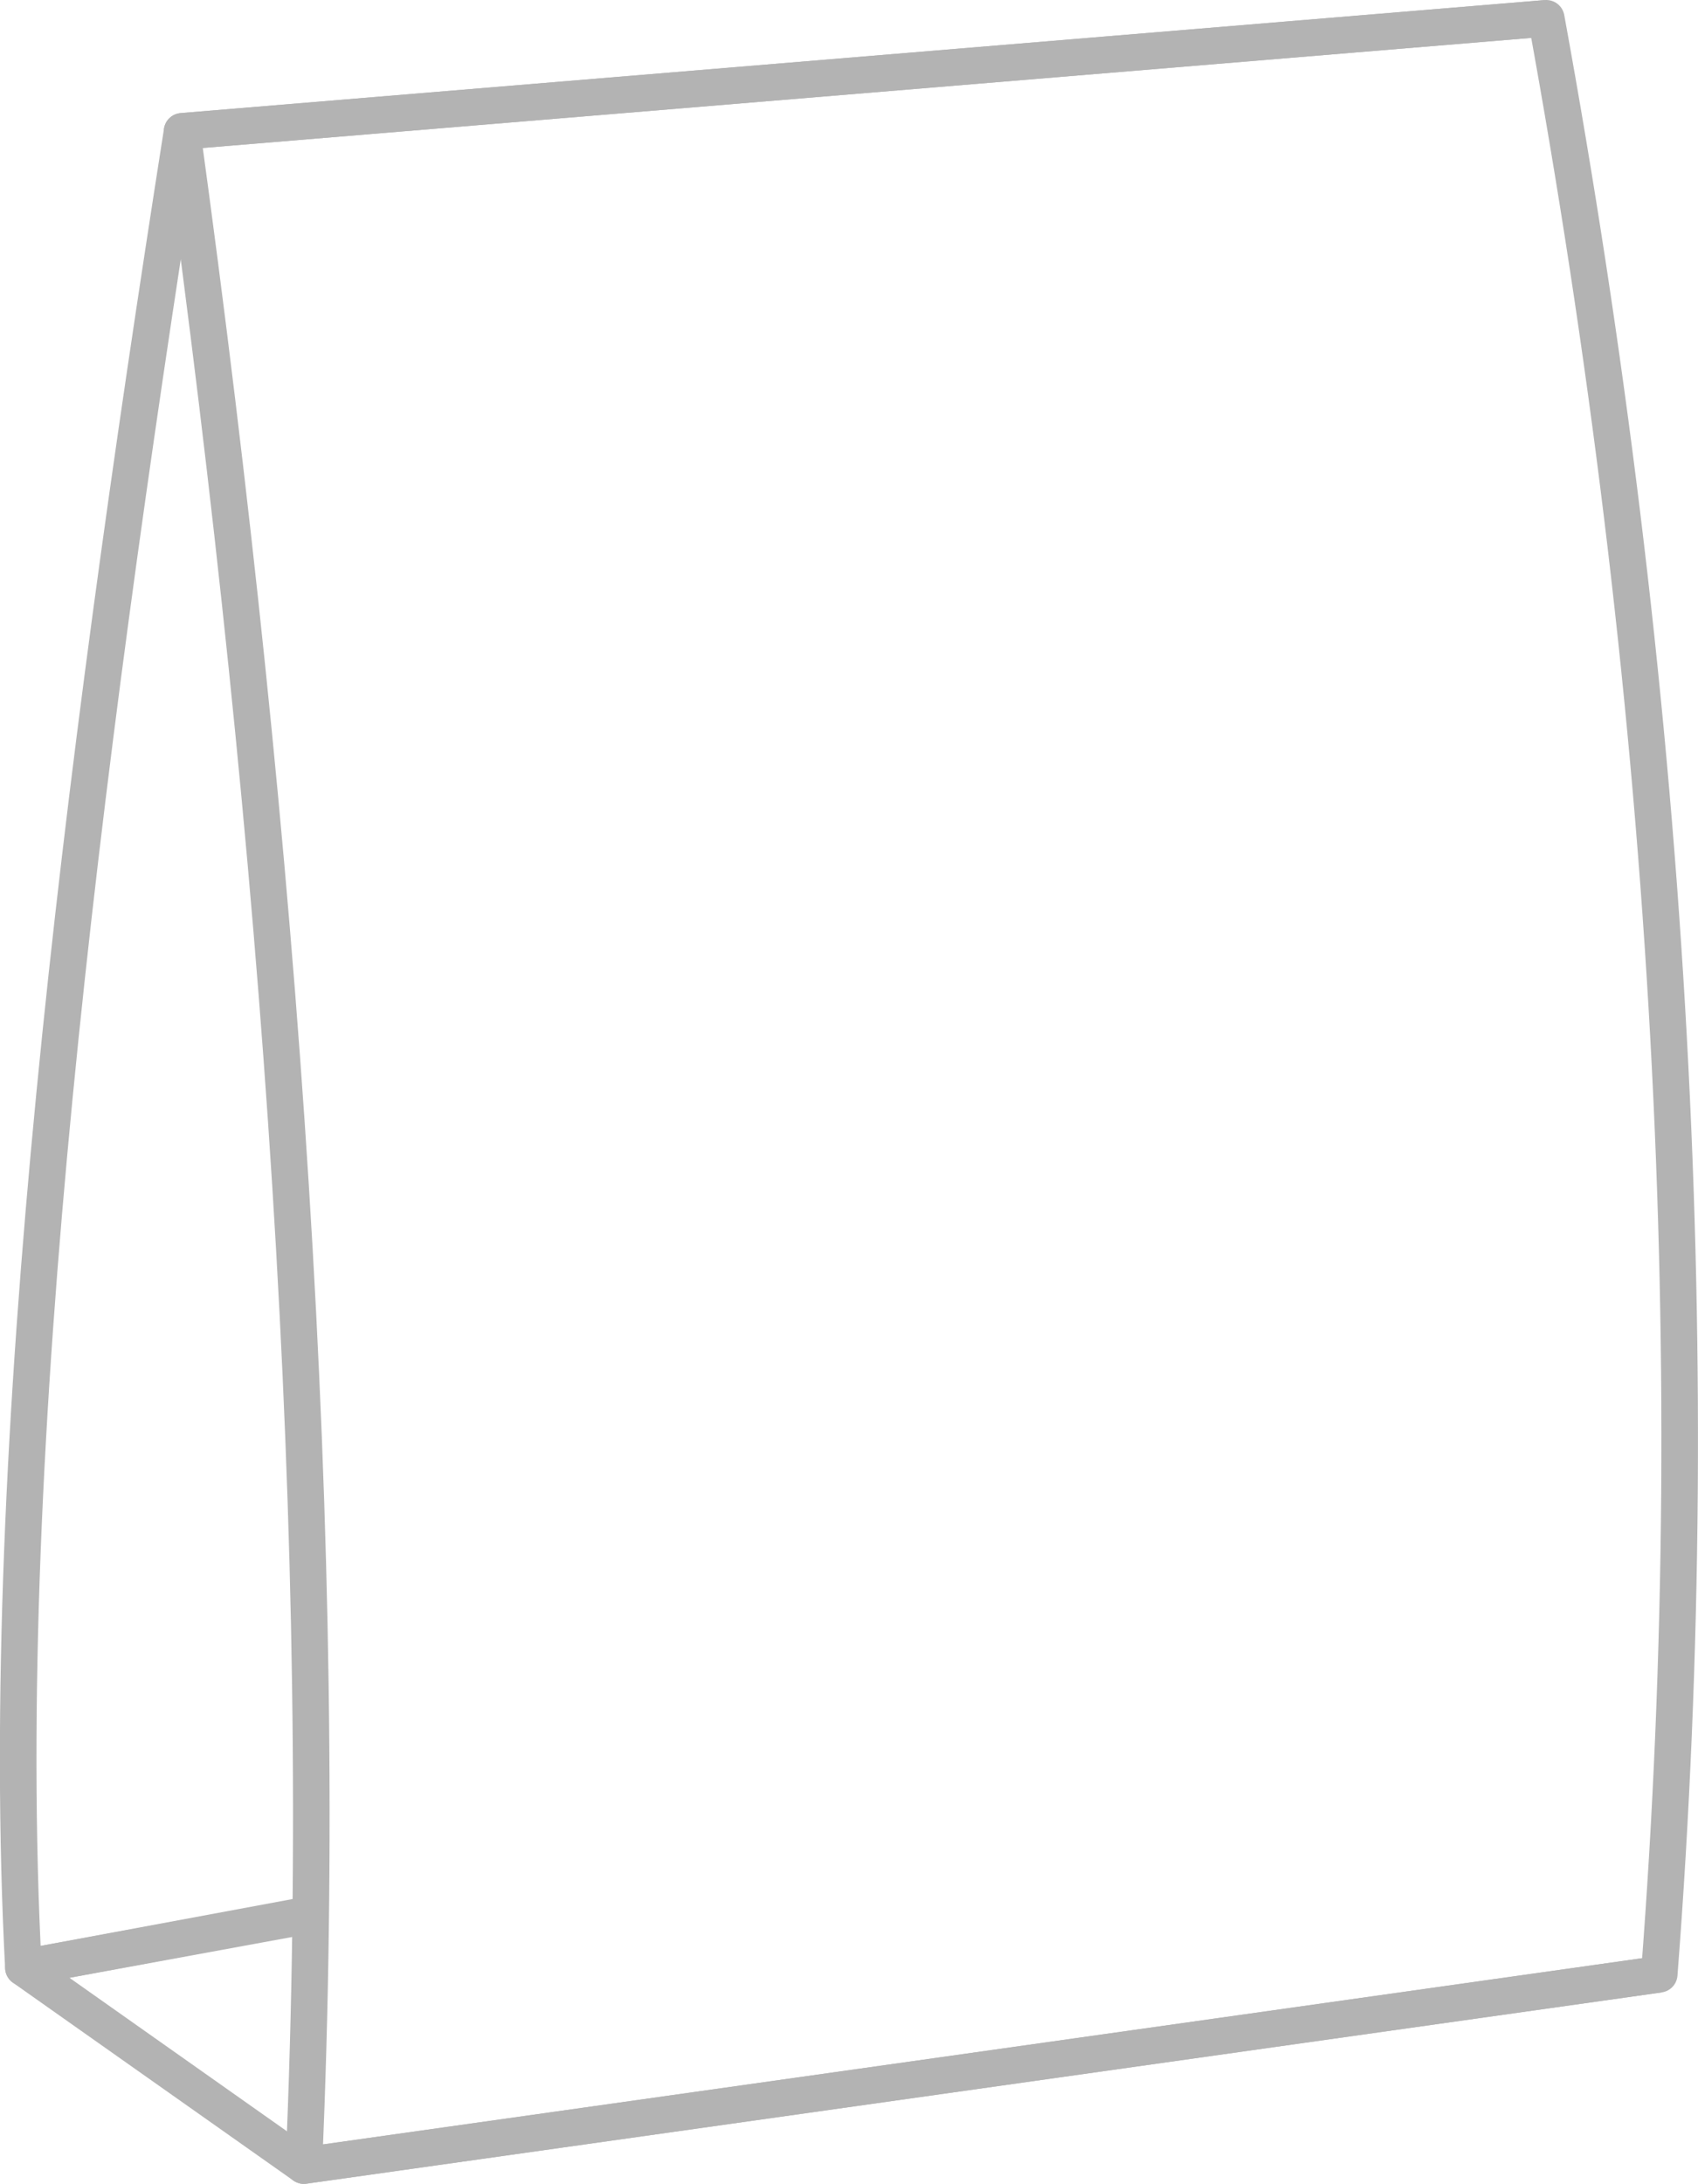
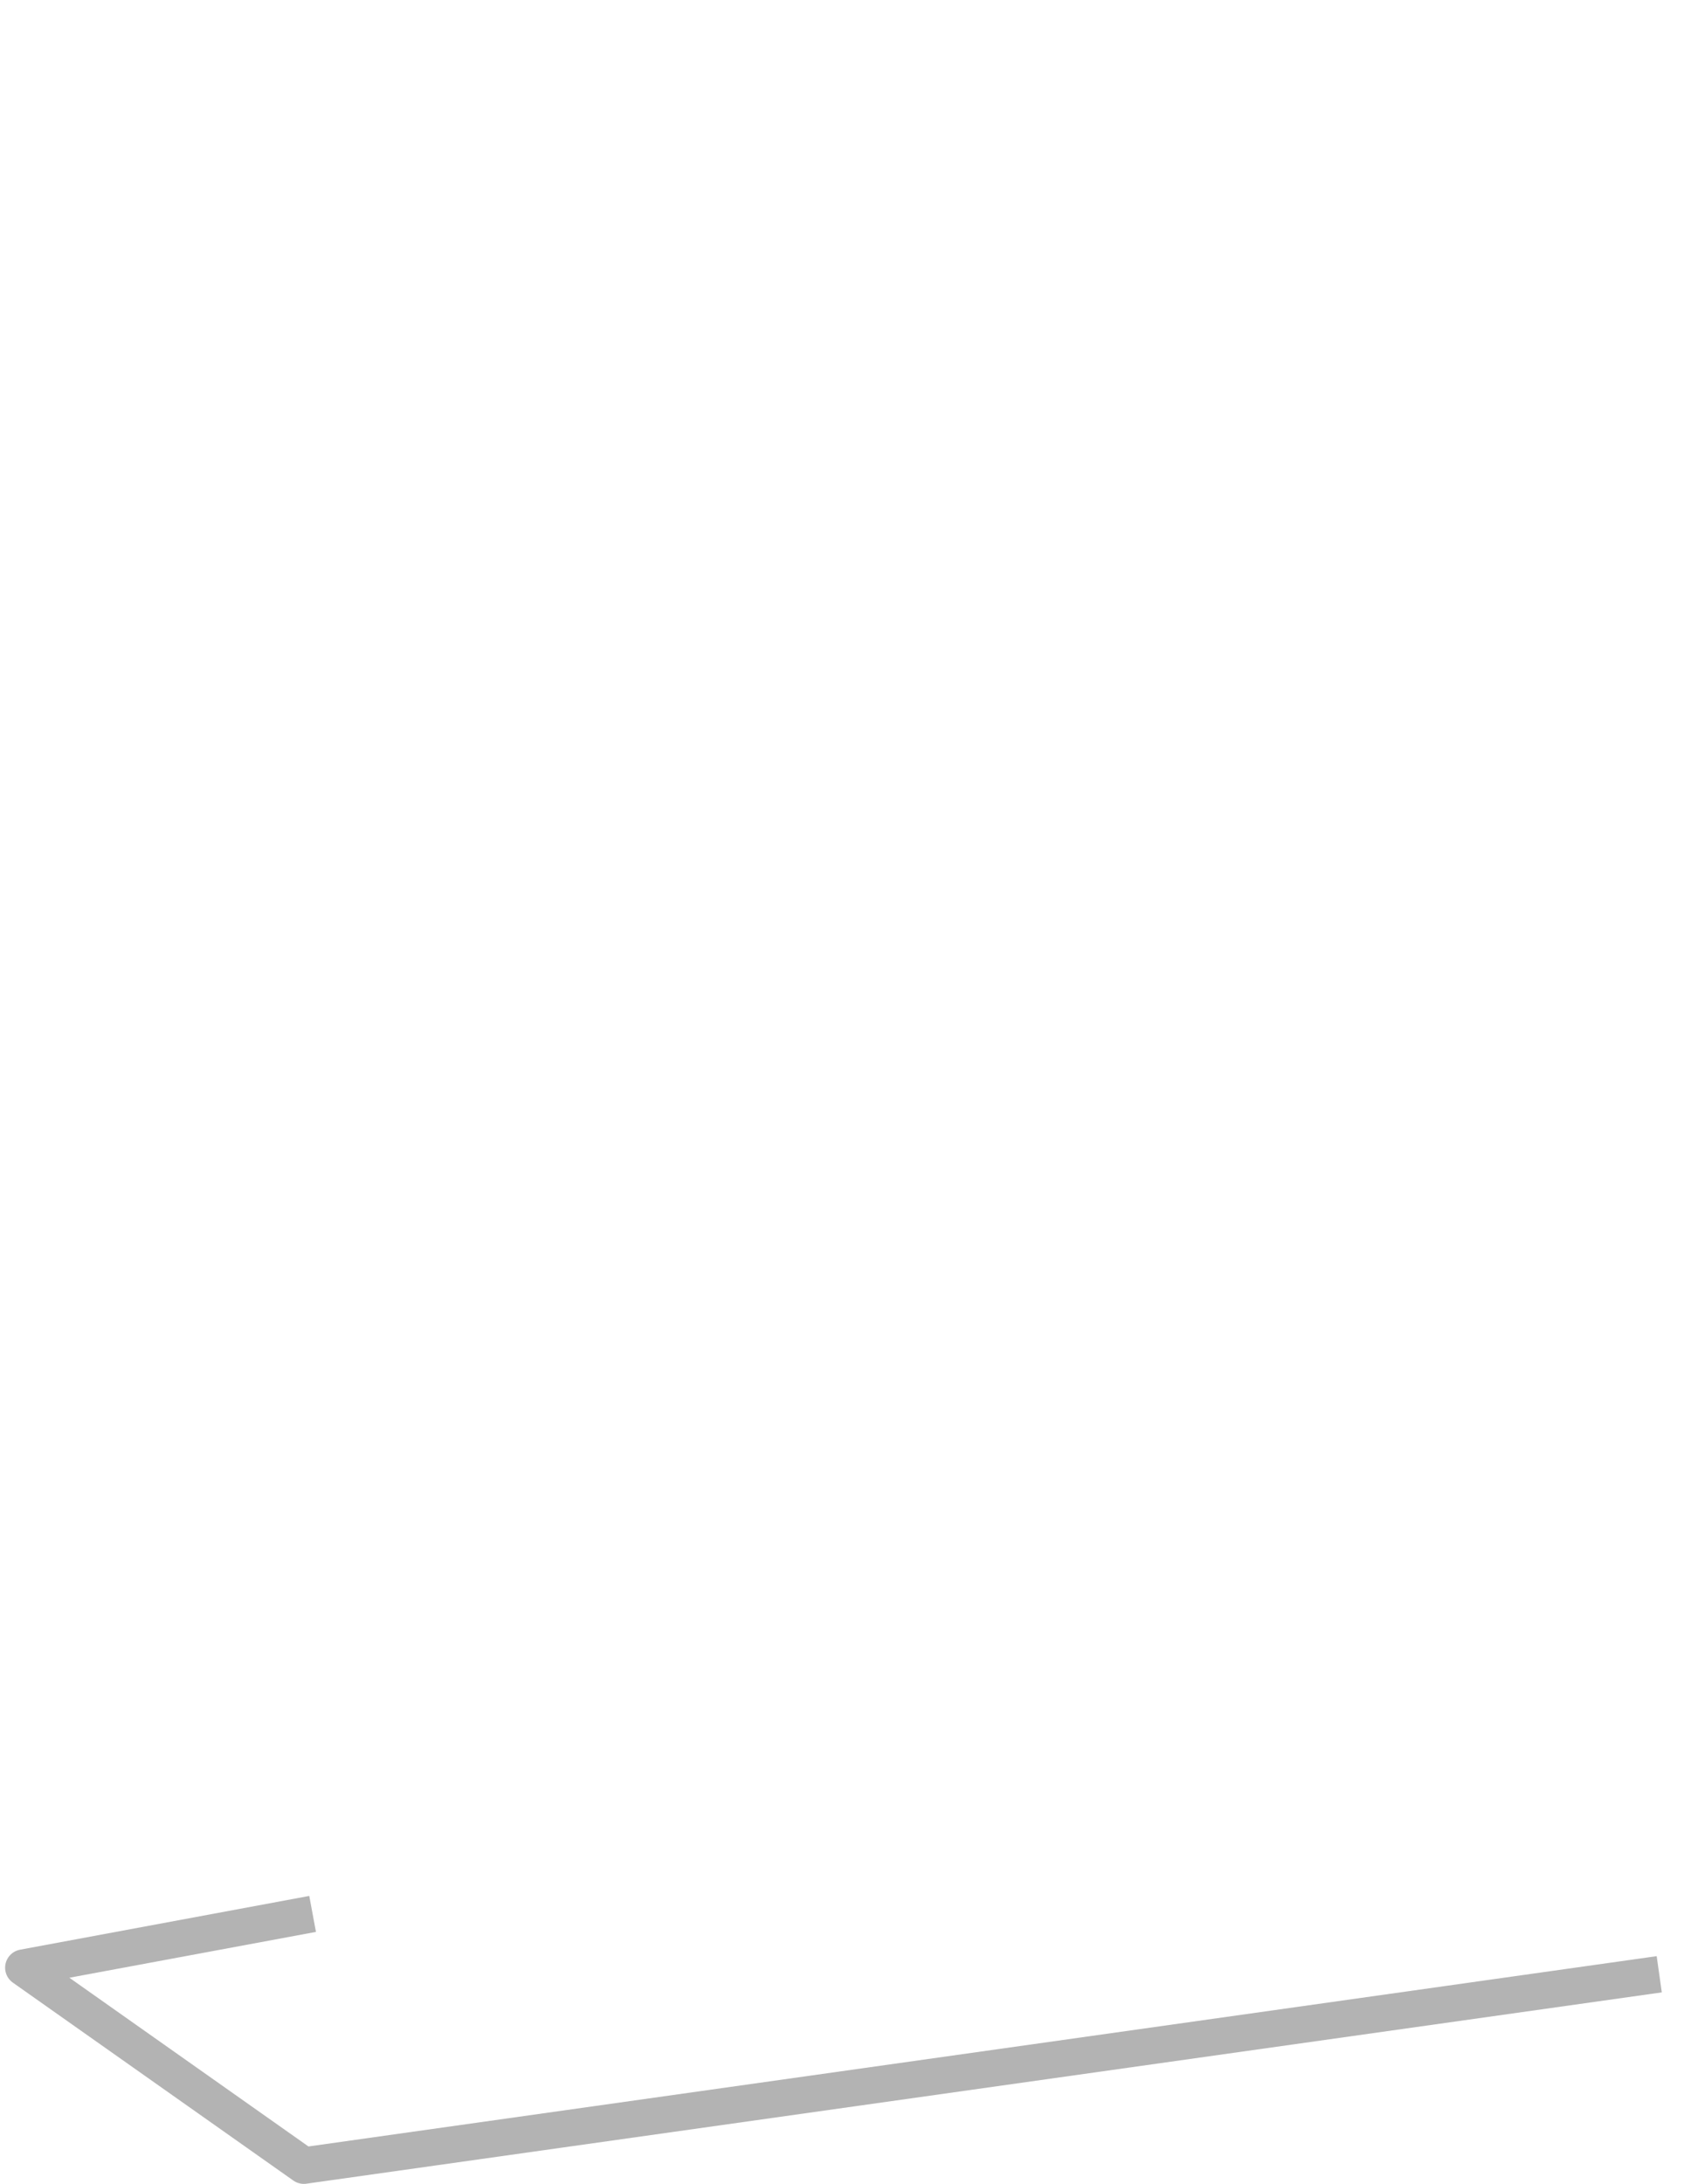
<svg xmlns="http://www.w3.org/2000/svg" id="Calque_2" width="46.44" height="59.7" viewBox="0 0 46.44 59.7">
  <g id="Calque_1-2" data-name="Calque_1">
    <g>
-       <path d="M42.29.5L4.98,3.59C2.21,21.22-.11,39.52.64,53.79l7.91-1.45" fill="none" stroke="#b3b3b3" stroke-linejoin="round" />
      <polyline points="8.55 52.32 .64 53.79 8.31 59.2 45.38 53.97" fill="none" stroke="#b3b3b3" stroke-linejoin="round" />
-       <path d="M4.98,3.59c2.72,19.79,4.08,38.53,3.33,55.61l37.07-5.23c1.35-17.45.23-35.29-3.09-53.47L4.98,3.59Z" fill="none" stroke="#b3b3b3" stroke-linejoin="round" />
    </g>
  </g>
</svg>